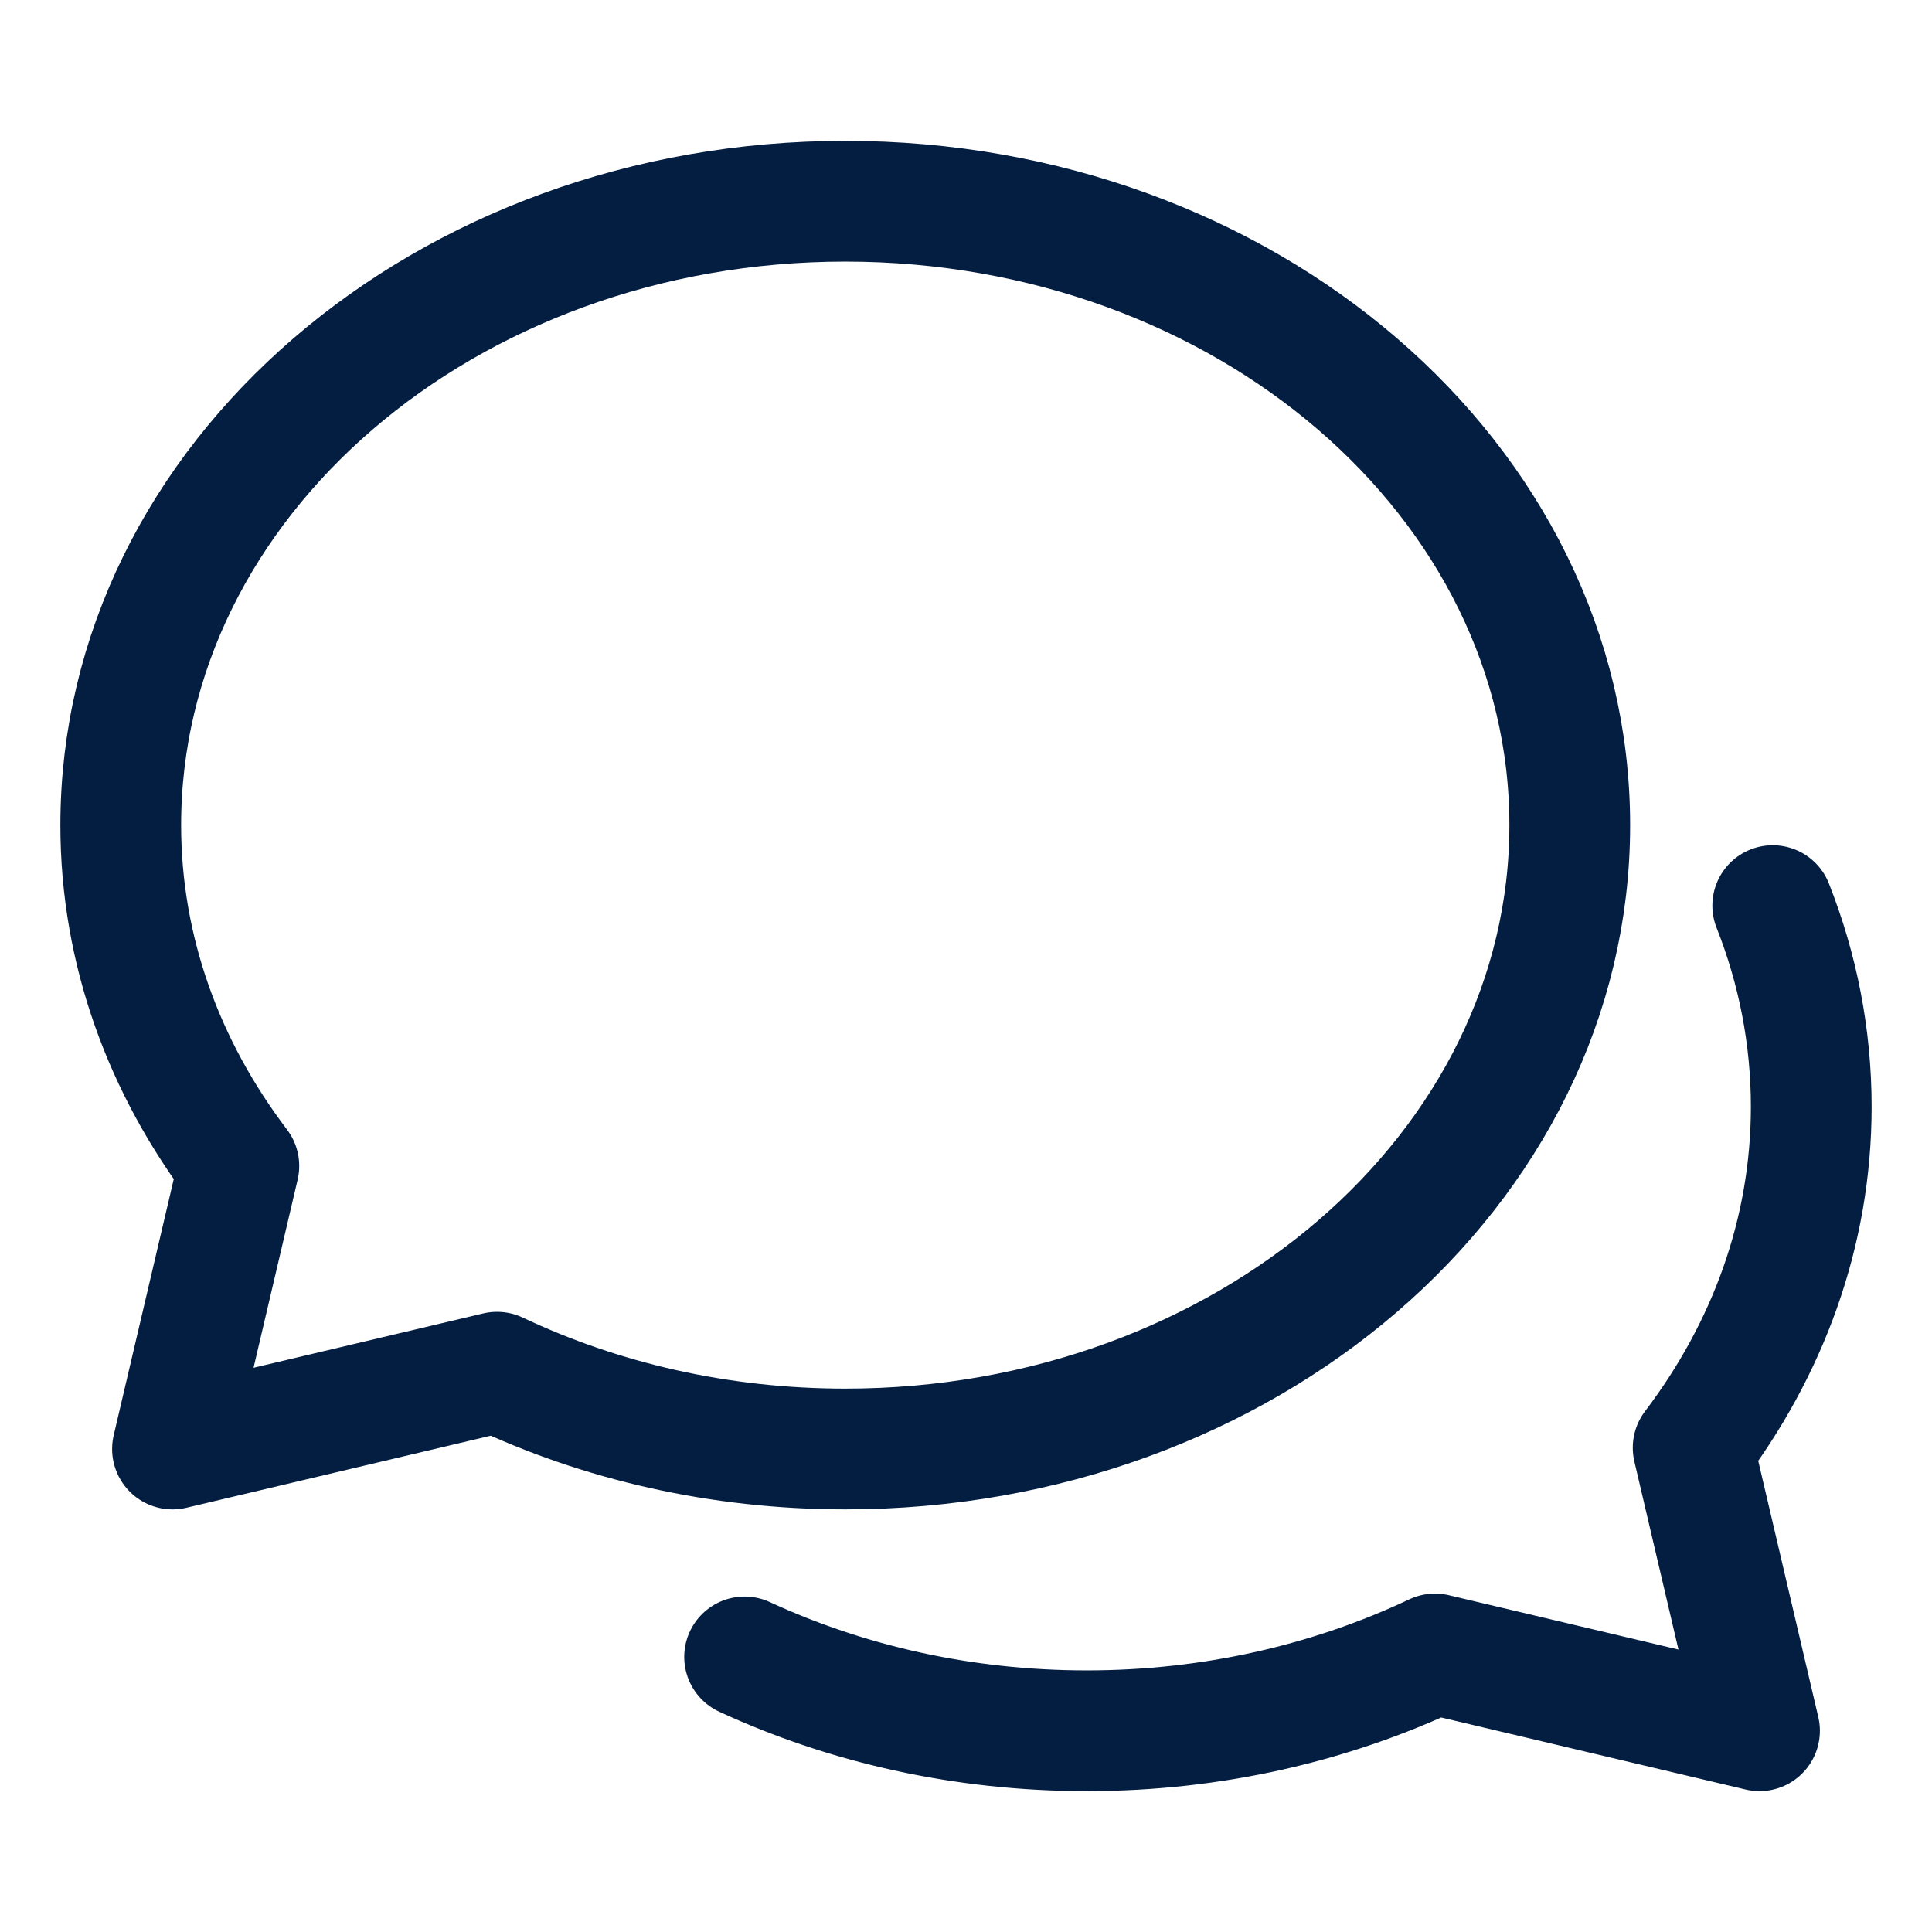
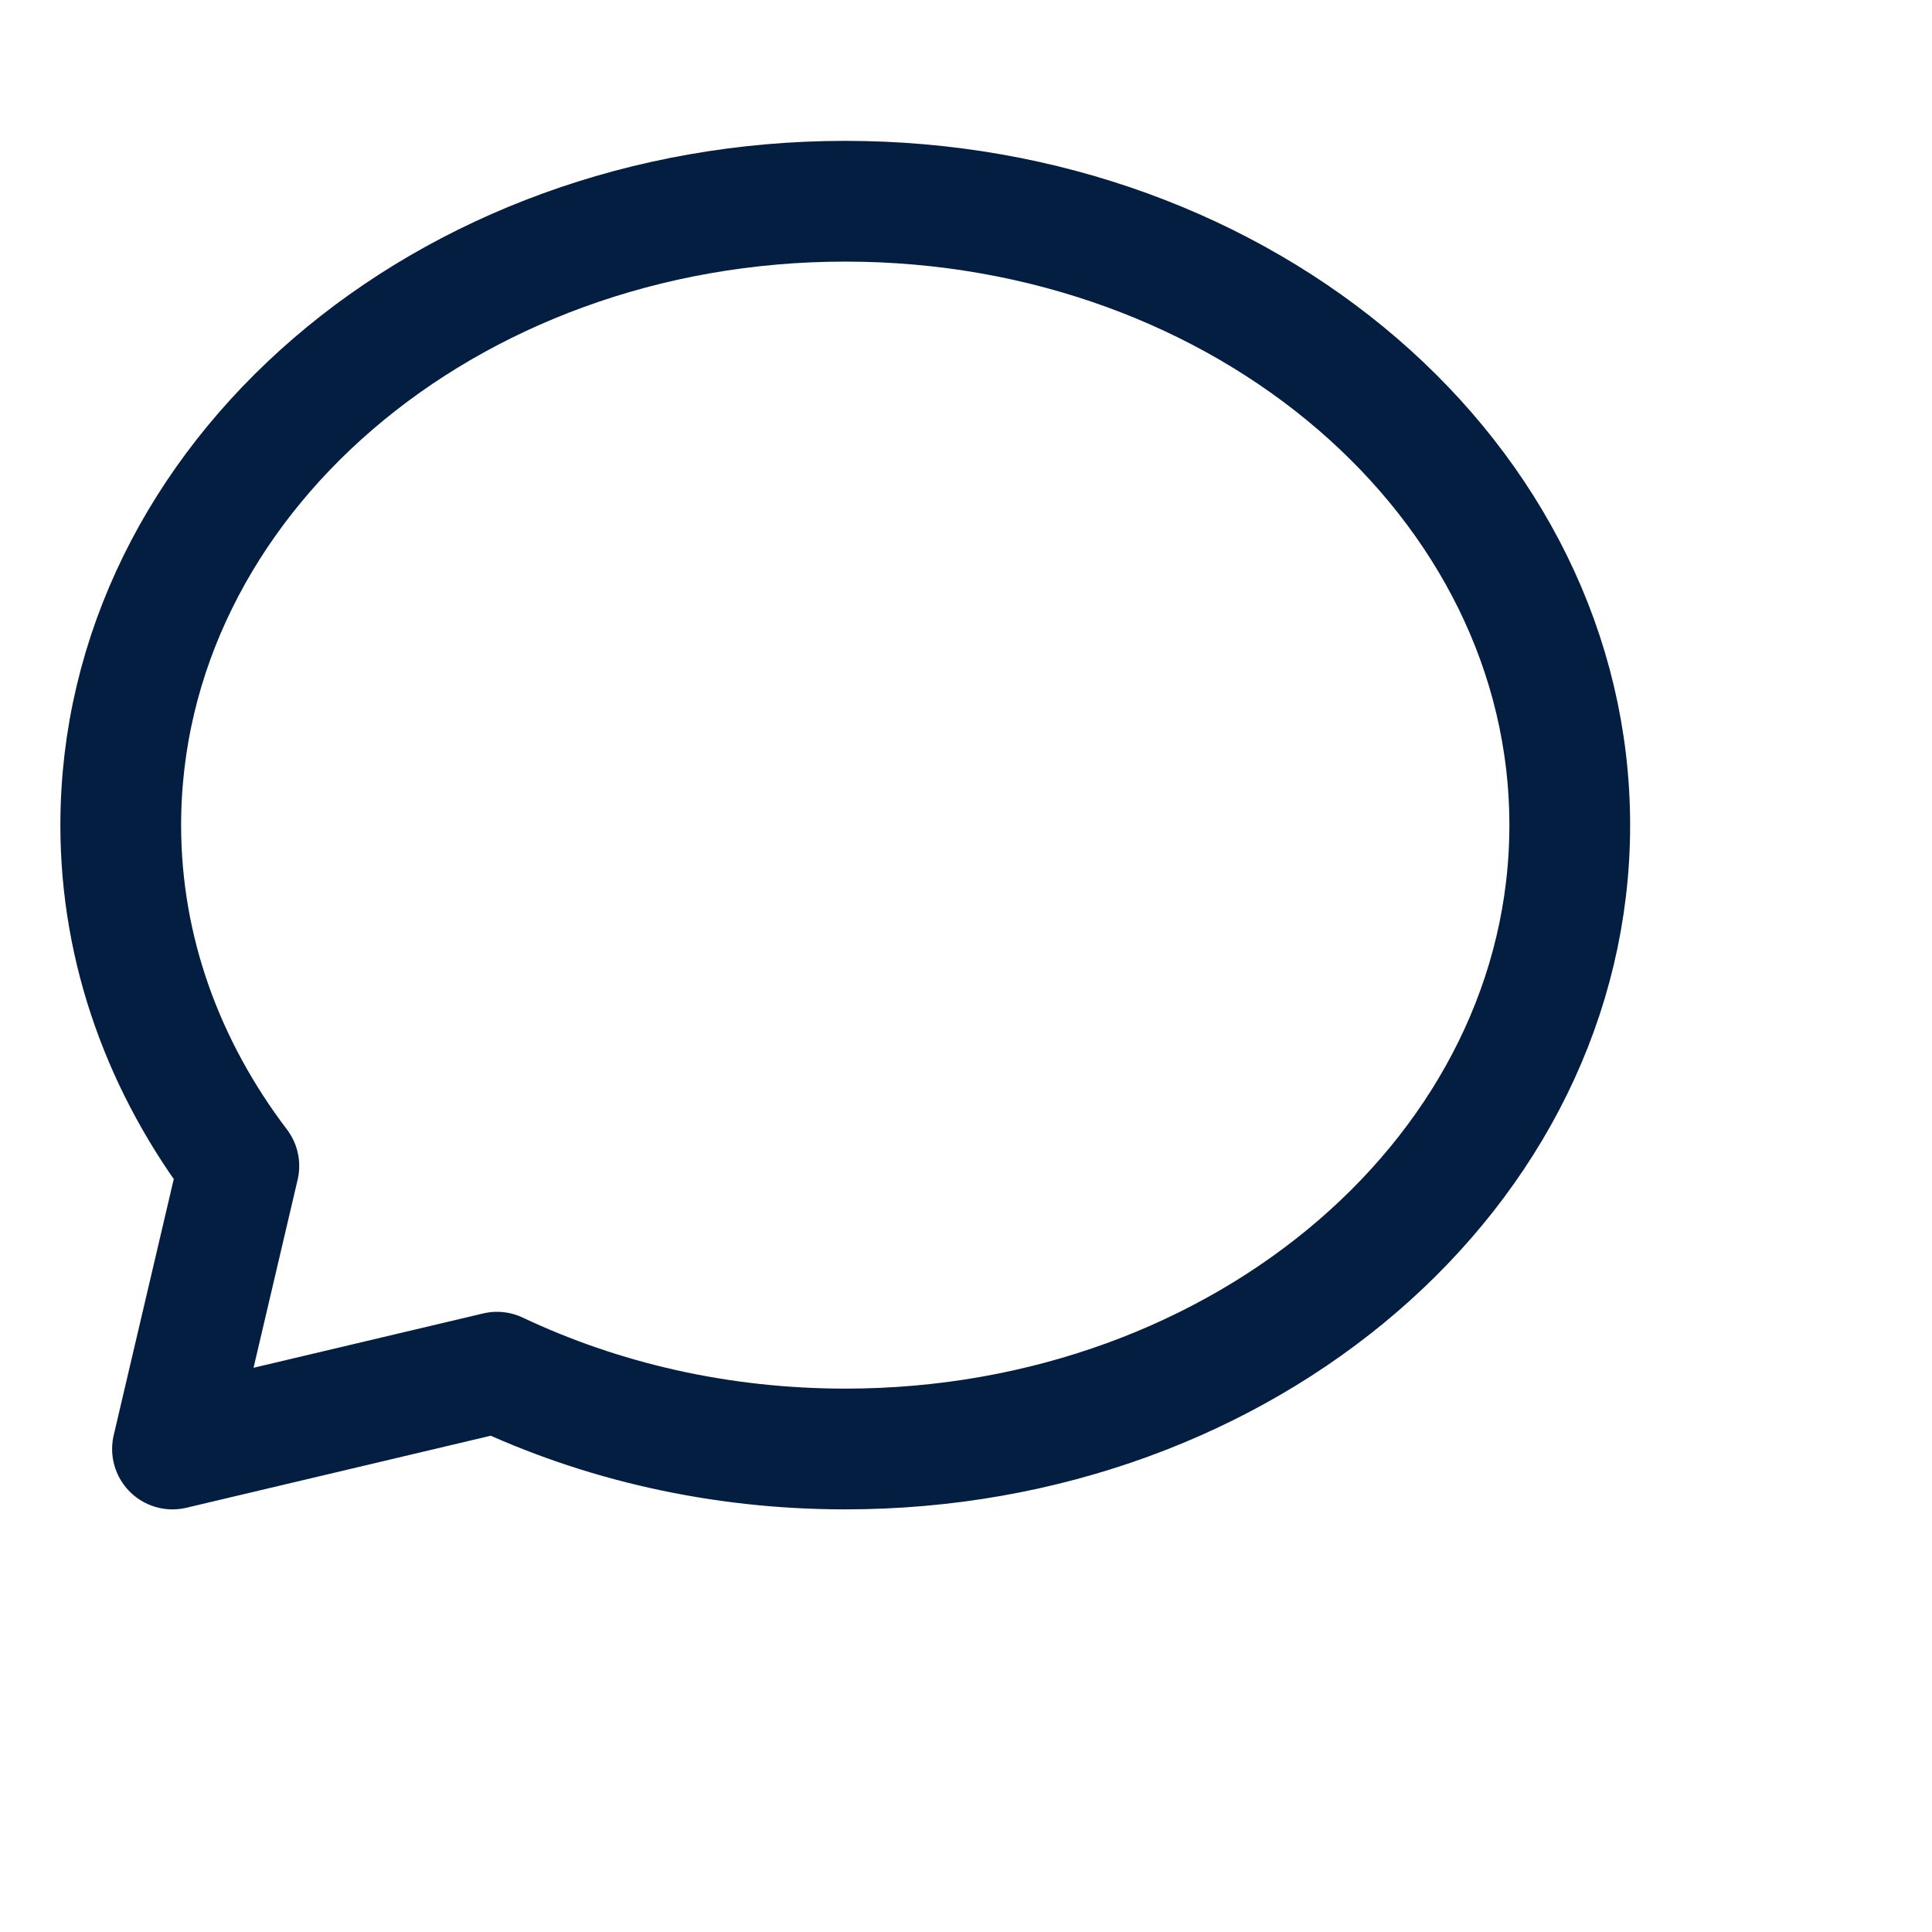
<svg xmlns="http://www.w3.org/2000/svg" width="32" height="32" viewBox="0 0 32 32" fill="none">
  <path d="M14 3.333C7.373 3.333 2 7.96 2 13.667C2 15.751 2.723 17.689 3.956 19.312L2.857 24L8.232 22.728C9.944 23.538 11.909 24 14 24C20.627 24 26 19.373 26 13.667C26 7.96 20.627 3.333 14 3.333Z" stroke="#041E42" stroke-width="2" stroke-linecap="round" stroke-linejoin="round" />
-   <path d="M29.362 15C29.776 16.046 30 17.167 30 18.333C30 20.418 29.276 22.356 28.044 23.979L29.143 28.667L23.768 27.395C22.056 28.204 20.091 28.667 18 28.667C15.95 28.667 14.021 28.224 12.333 27.444" stroke="#041E42" stroke-width="2" stroke-linecap="round" stroke-linejoin="round" />
</svg>